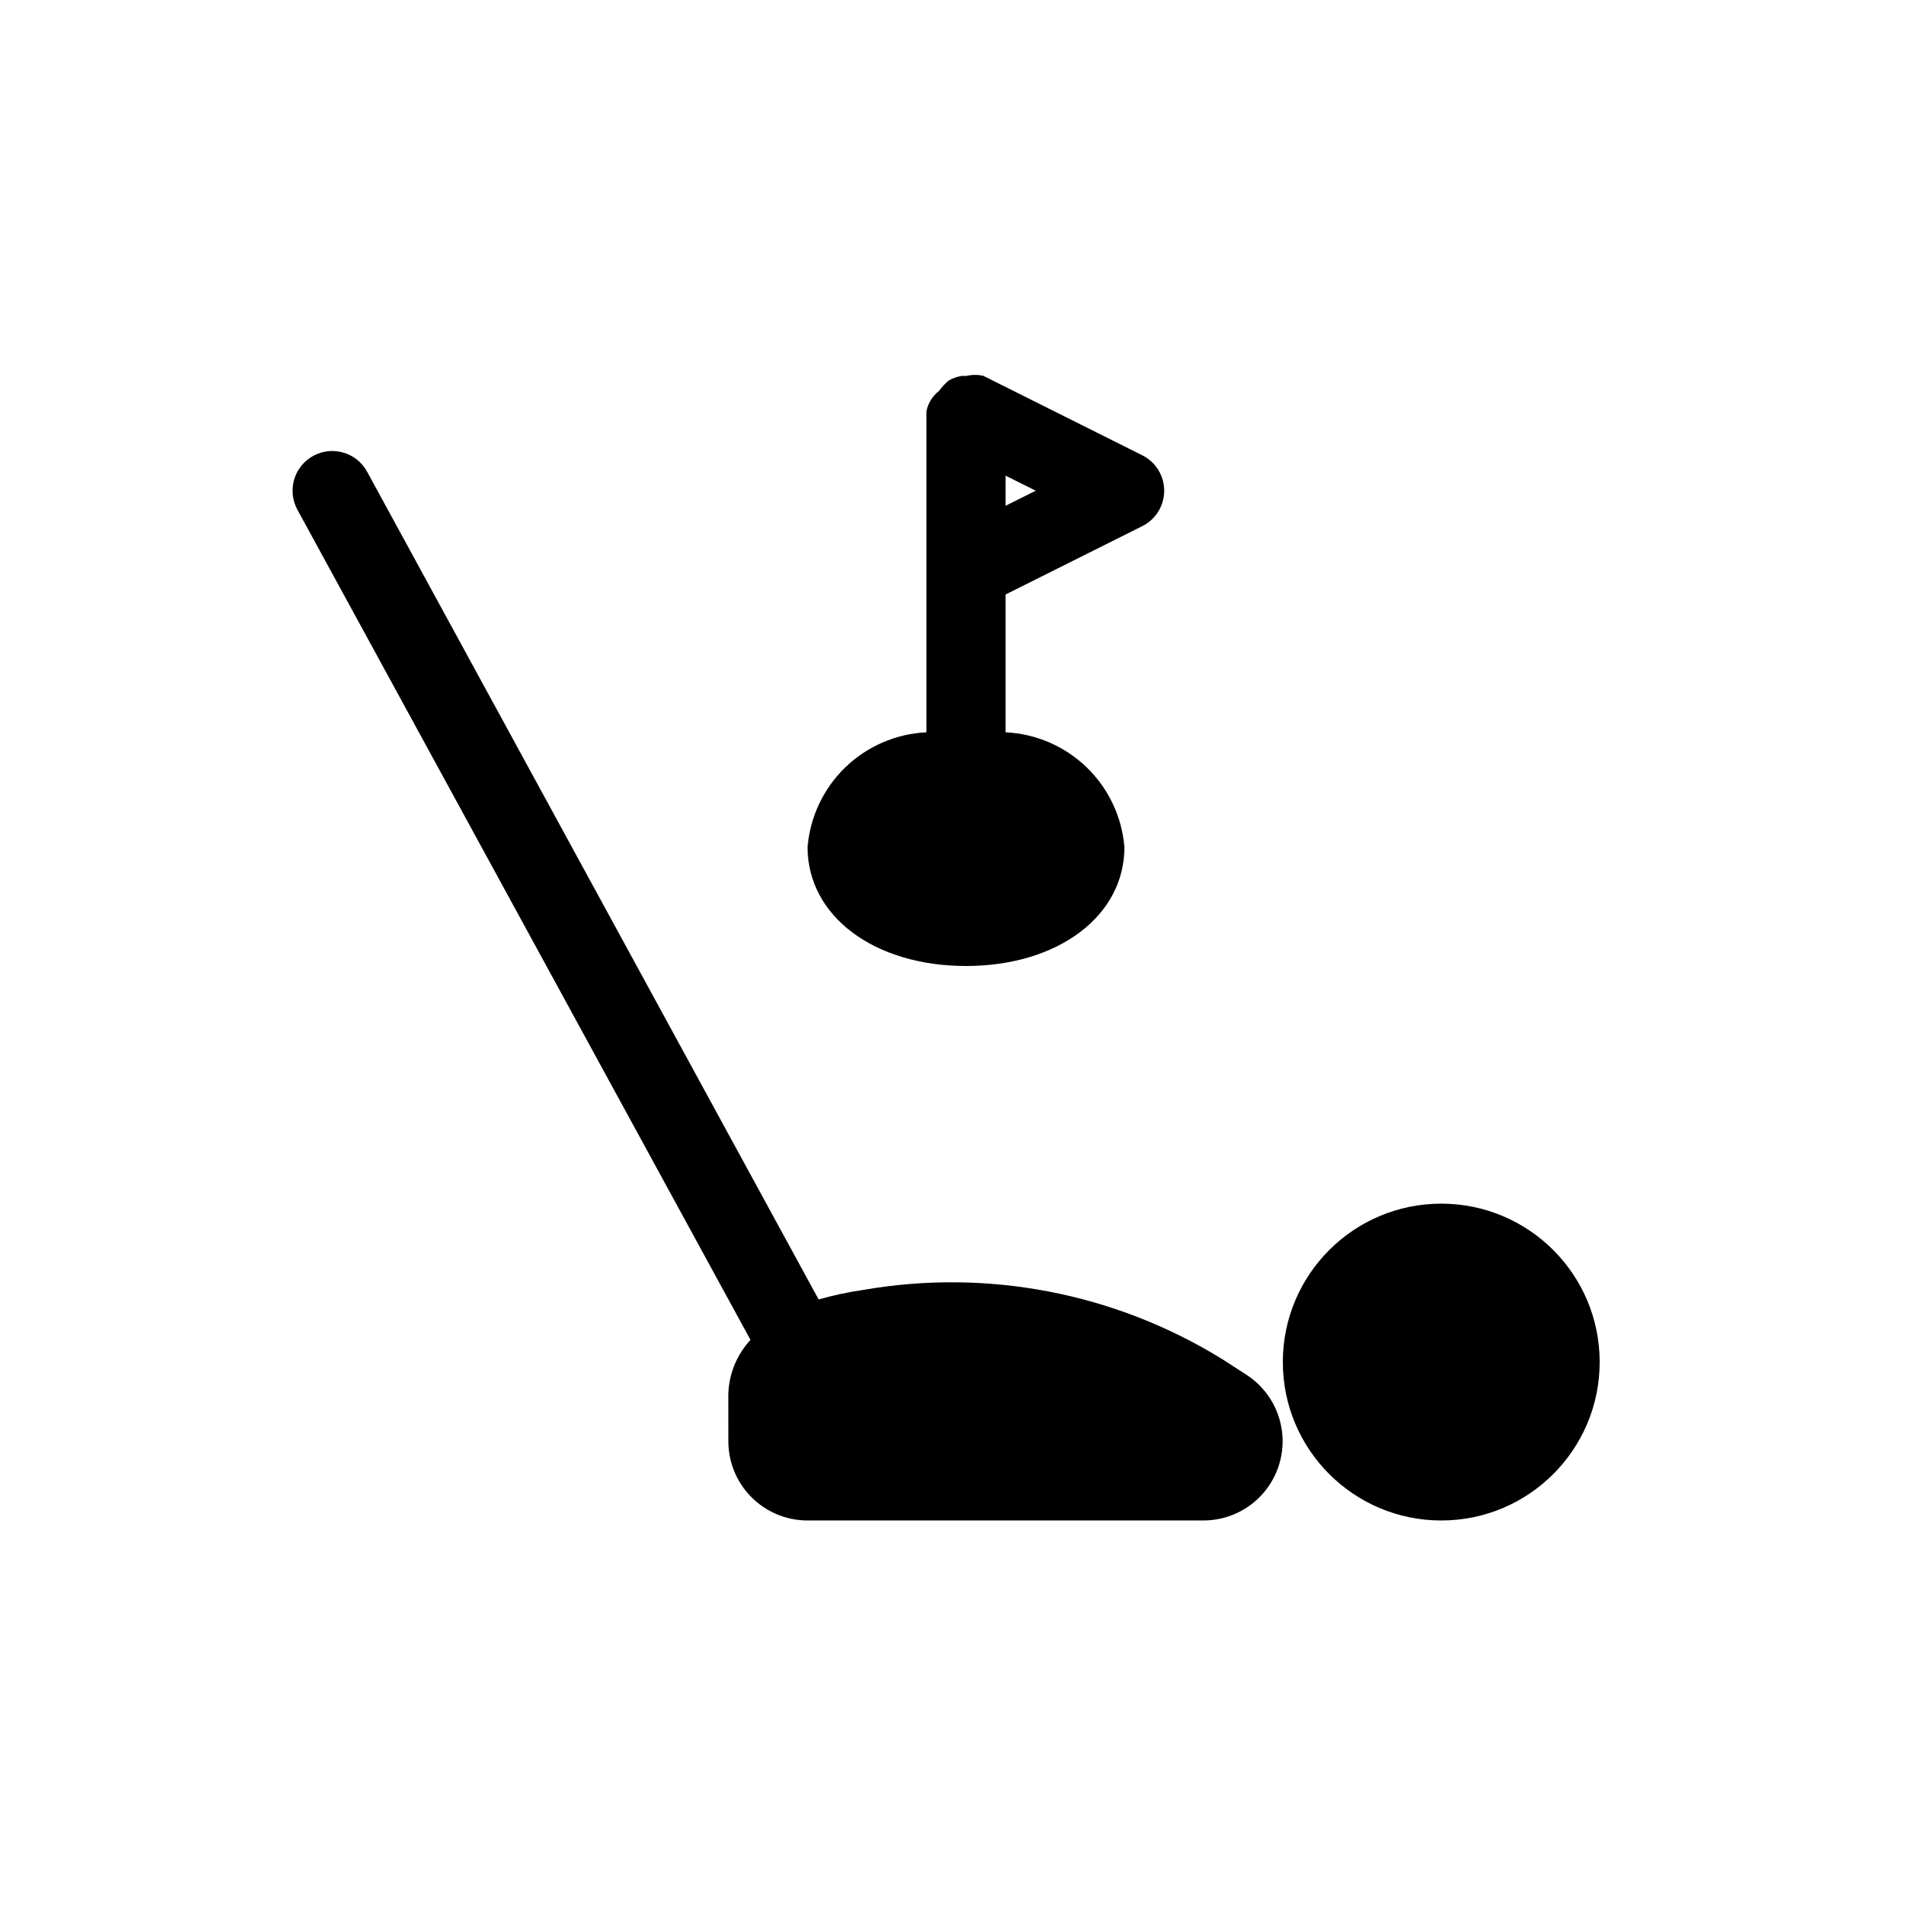
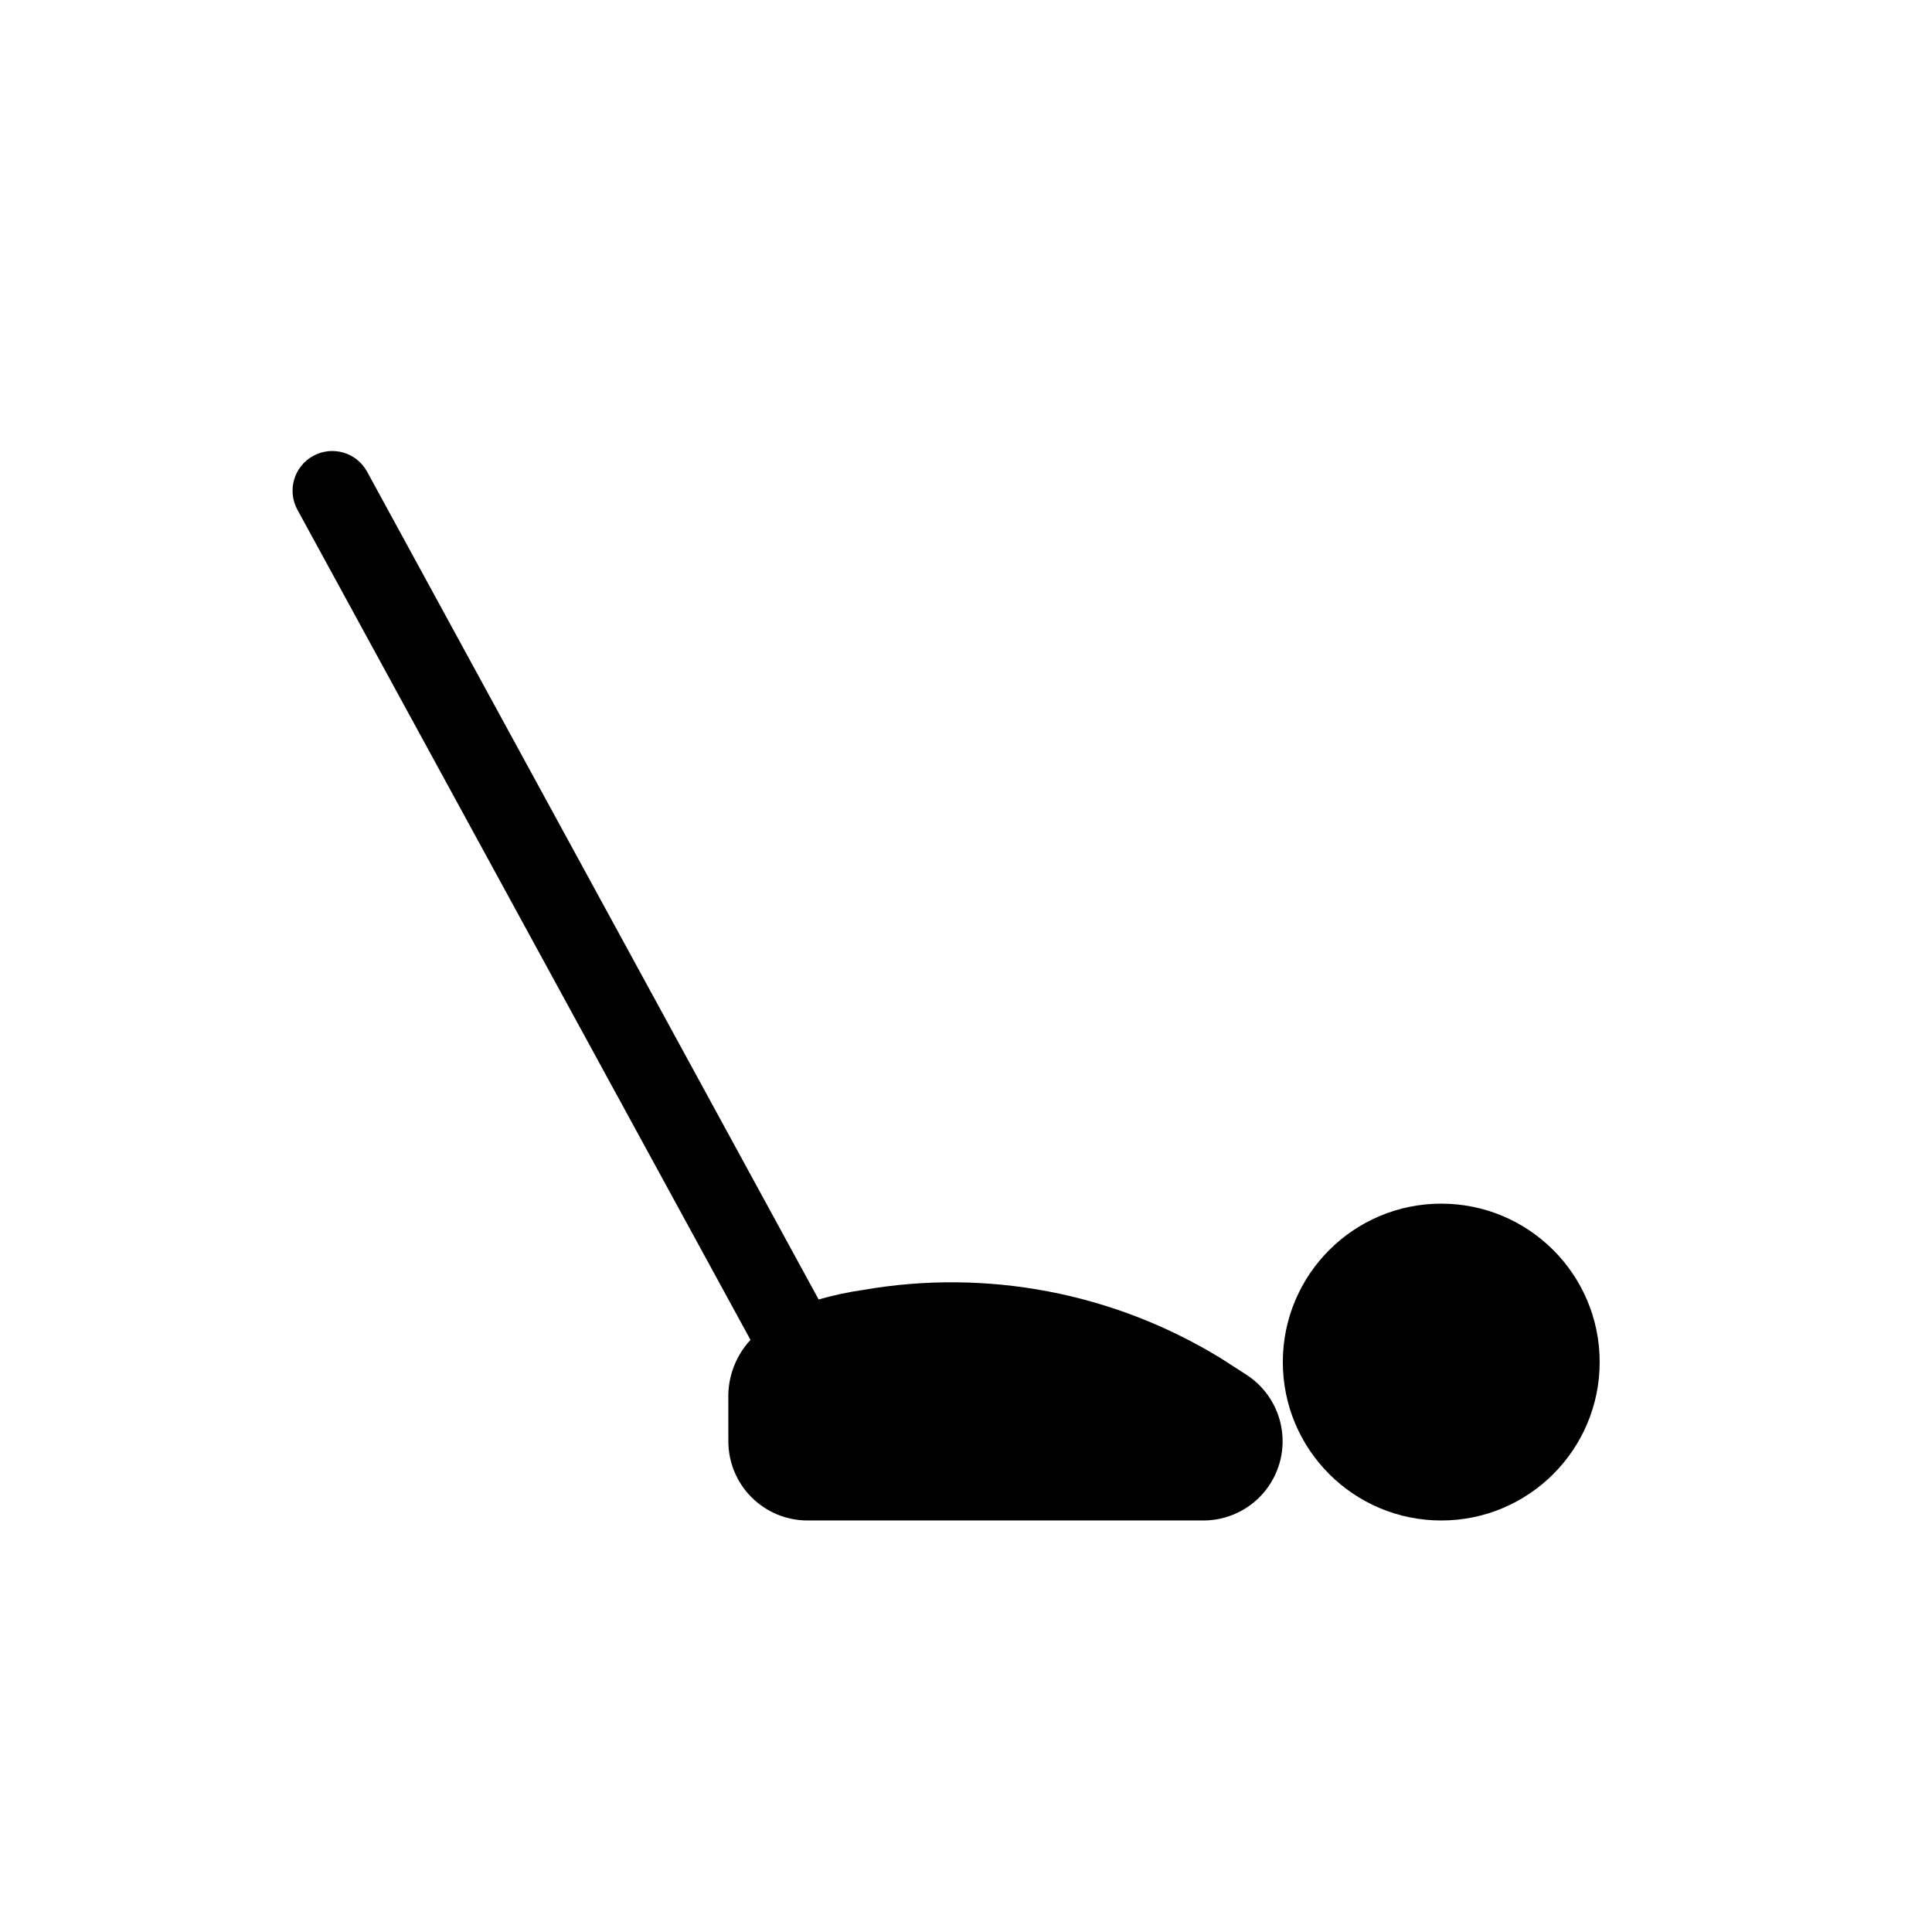
<svg xmlns="http://www.w3.org/2000/svg" fill="#000000" width="800px" height="800px" version="1.1" viewBox="144 144 512 512">
  <g>
    <path d="m337.02 525.95c0 5.57 2.211 10.91 6.148 14.844 3.938 3.938 9.273 6.148 14.844 6.148h104.96c6.074-0.016 11.848-2.664 15.82-7.258 3.977-4.598 5.766-10.691 4.902-16.707-0.859-6.016-4.285-11.363-9.391-14.66l-6.508-4.199 0.004 0.004c-28.402-17.512-62.23-24.008-95.098-18.266-3.969 0.566-7.898 1.41-11.754 2.519l-119.66-219.37c-2.781-5.102-9.172-6.981-14.273-4.199-5.102 2.785-6.981 9.176-4.199 14.277l120.07 220c-3.906 4.211-6.016 9.785-5.875 15.531z" />
    <path d="m567.93 504.96c0 23.188-18.797 41.984-41.984 41.984-23.184 0-41.984-18.797-41.984-41.984 0-23.184 18.801-41.98 41.984-41.98 23.188 0 41.984 18.797 41.984 41.98" />
-     <path d="m446.6 283.49c3.621-1.754 5.922-5.422 5.922-9.445s-2.301-7.695-5.922-9.445l-41.984-20.992c-1.449-0.34-2.957-0.34-4.41 0h-1.258c-1.258 0.195-2.469 0.621-3.57 1.258-0.945 0.805-1.789 1.723-2.519 2.731-1.746 1.348-2.941 3.289-3.356 5.457v85.016c-8.051 0.383-15.688 3.684-21.484 9.285-5.793 5.602-9.352 13.121-10.004 21.156 0 18.262 17.633 31.488 41.984 31.488s41.984-13.227 41.984-31.488c-0.656-8.035-4.211-15.555-10.008-21.156-5.793-5.602-13.43-8.902-21.48-9.285v-36.523zm-36.105-5.457v-7.977l7.977 3.988z" />
  </g>
</svg>